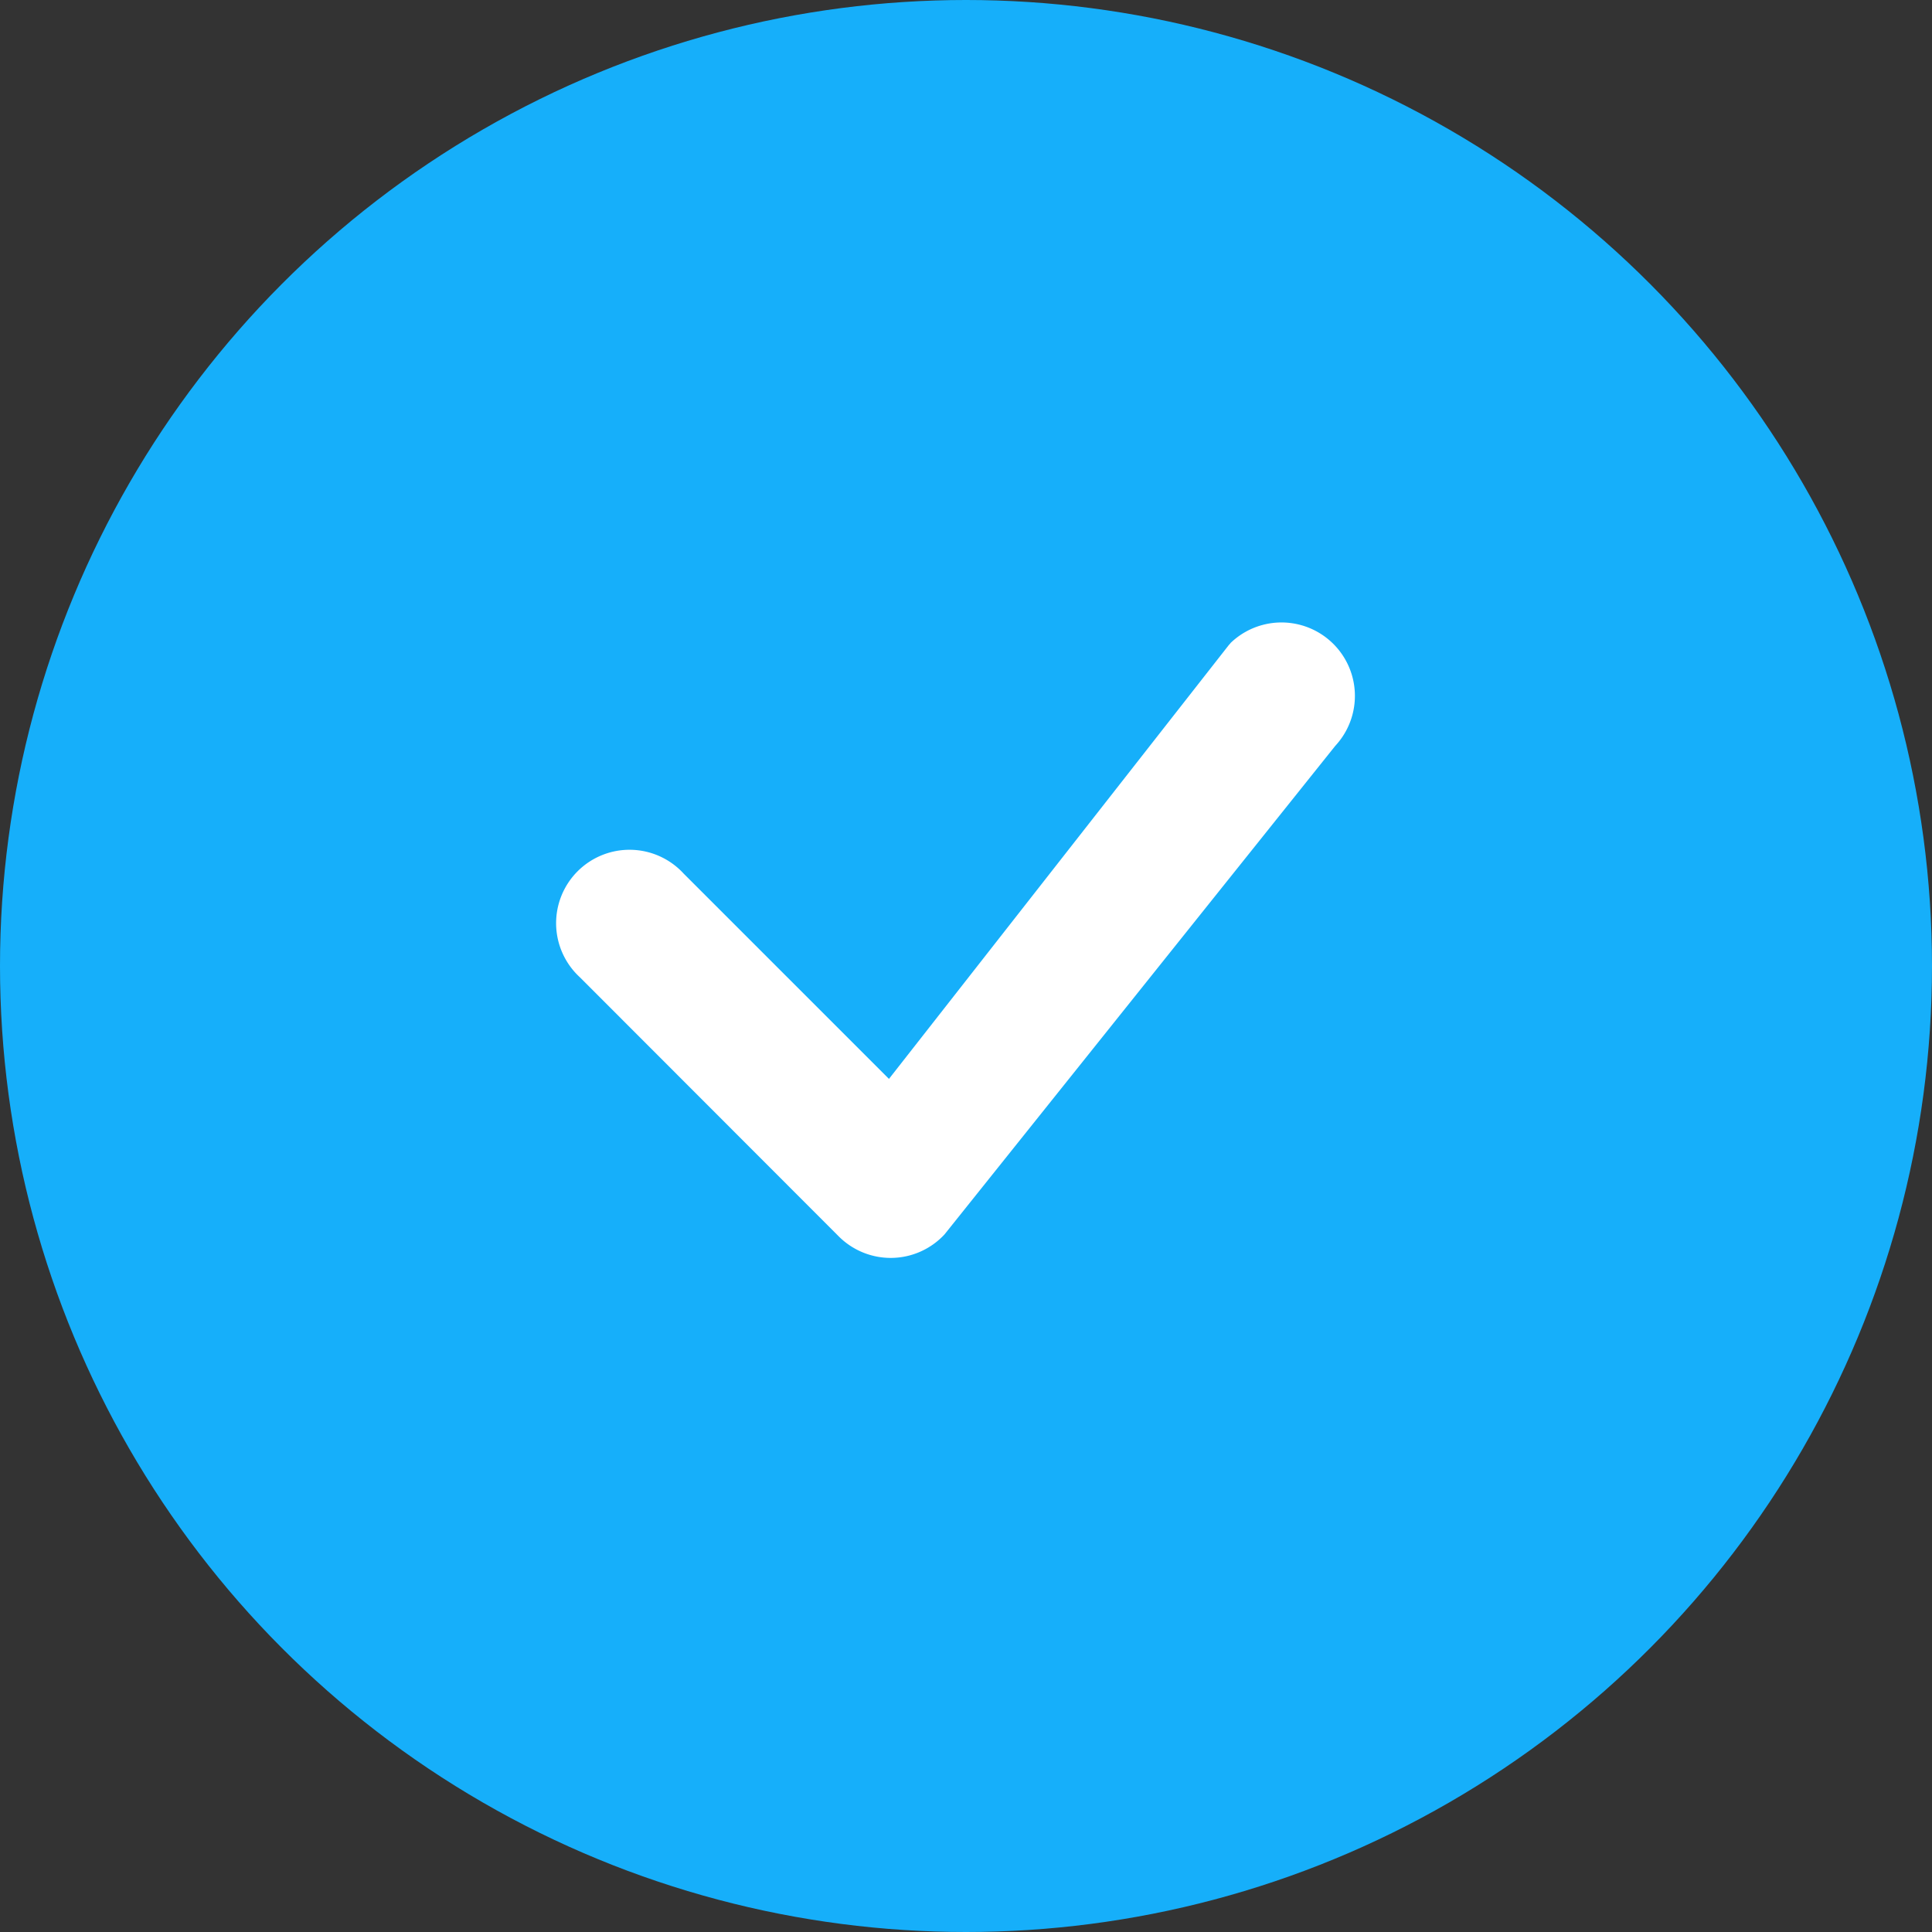
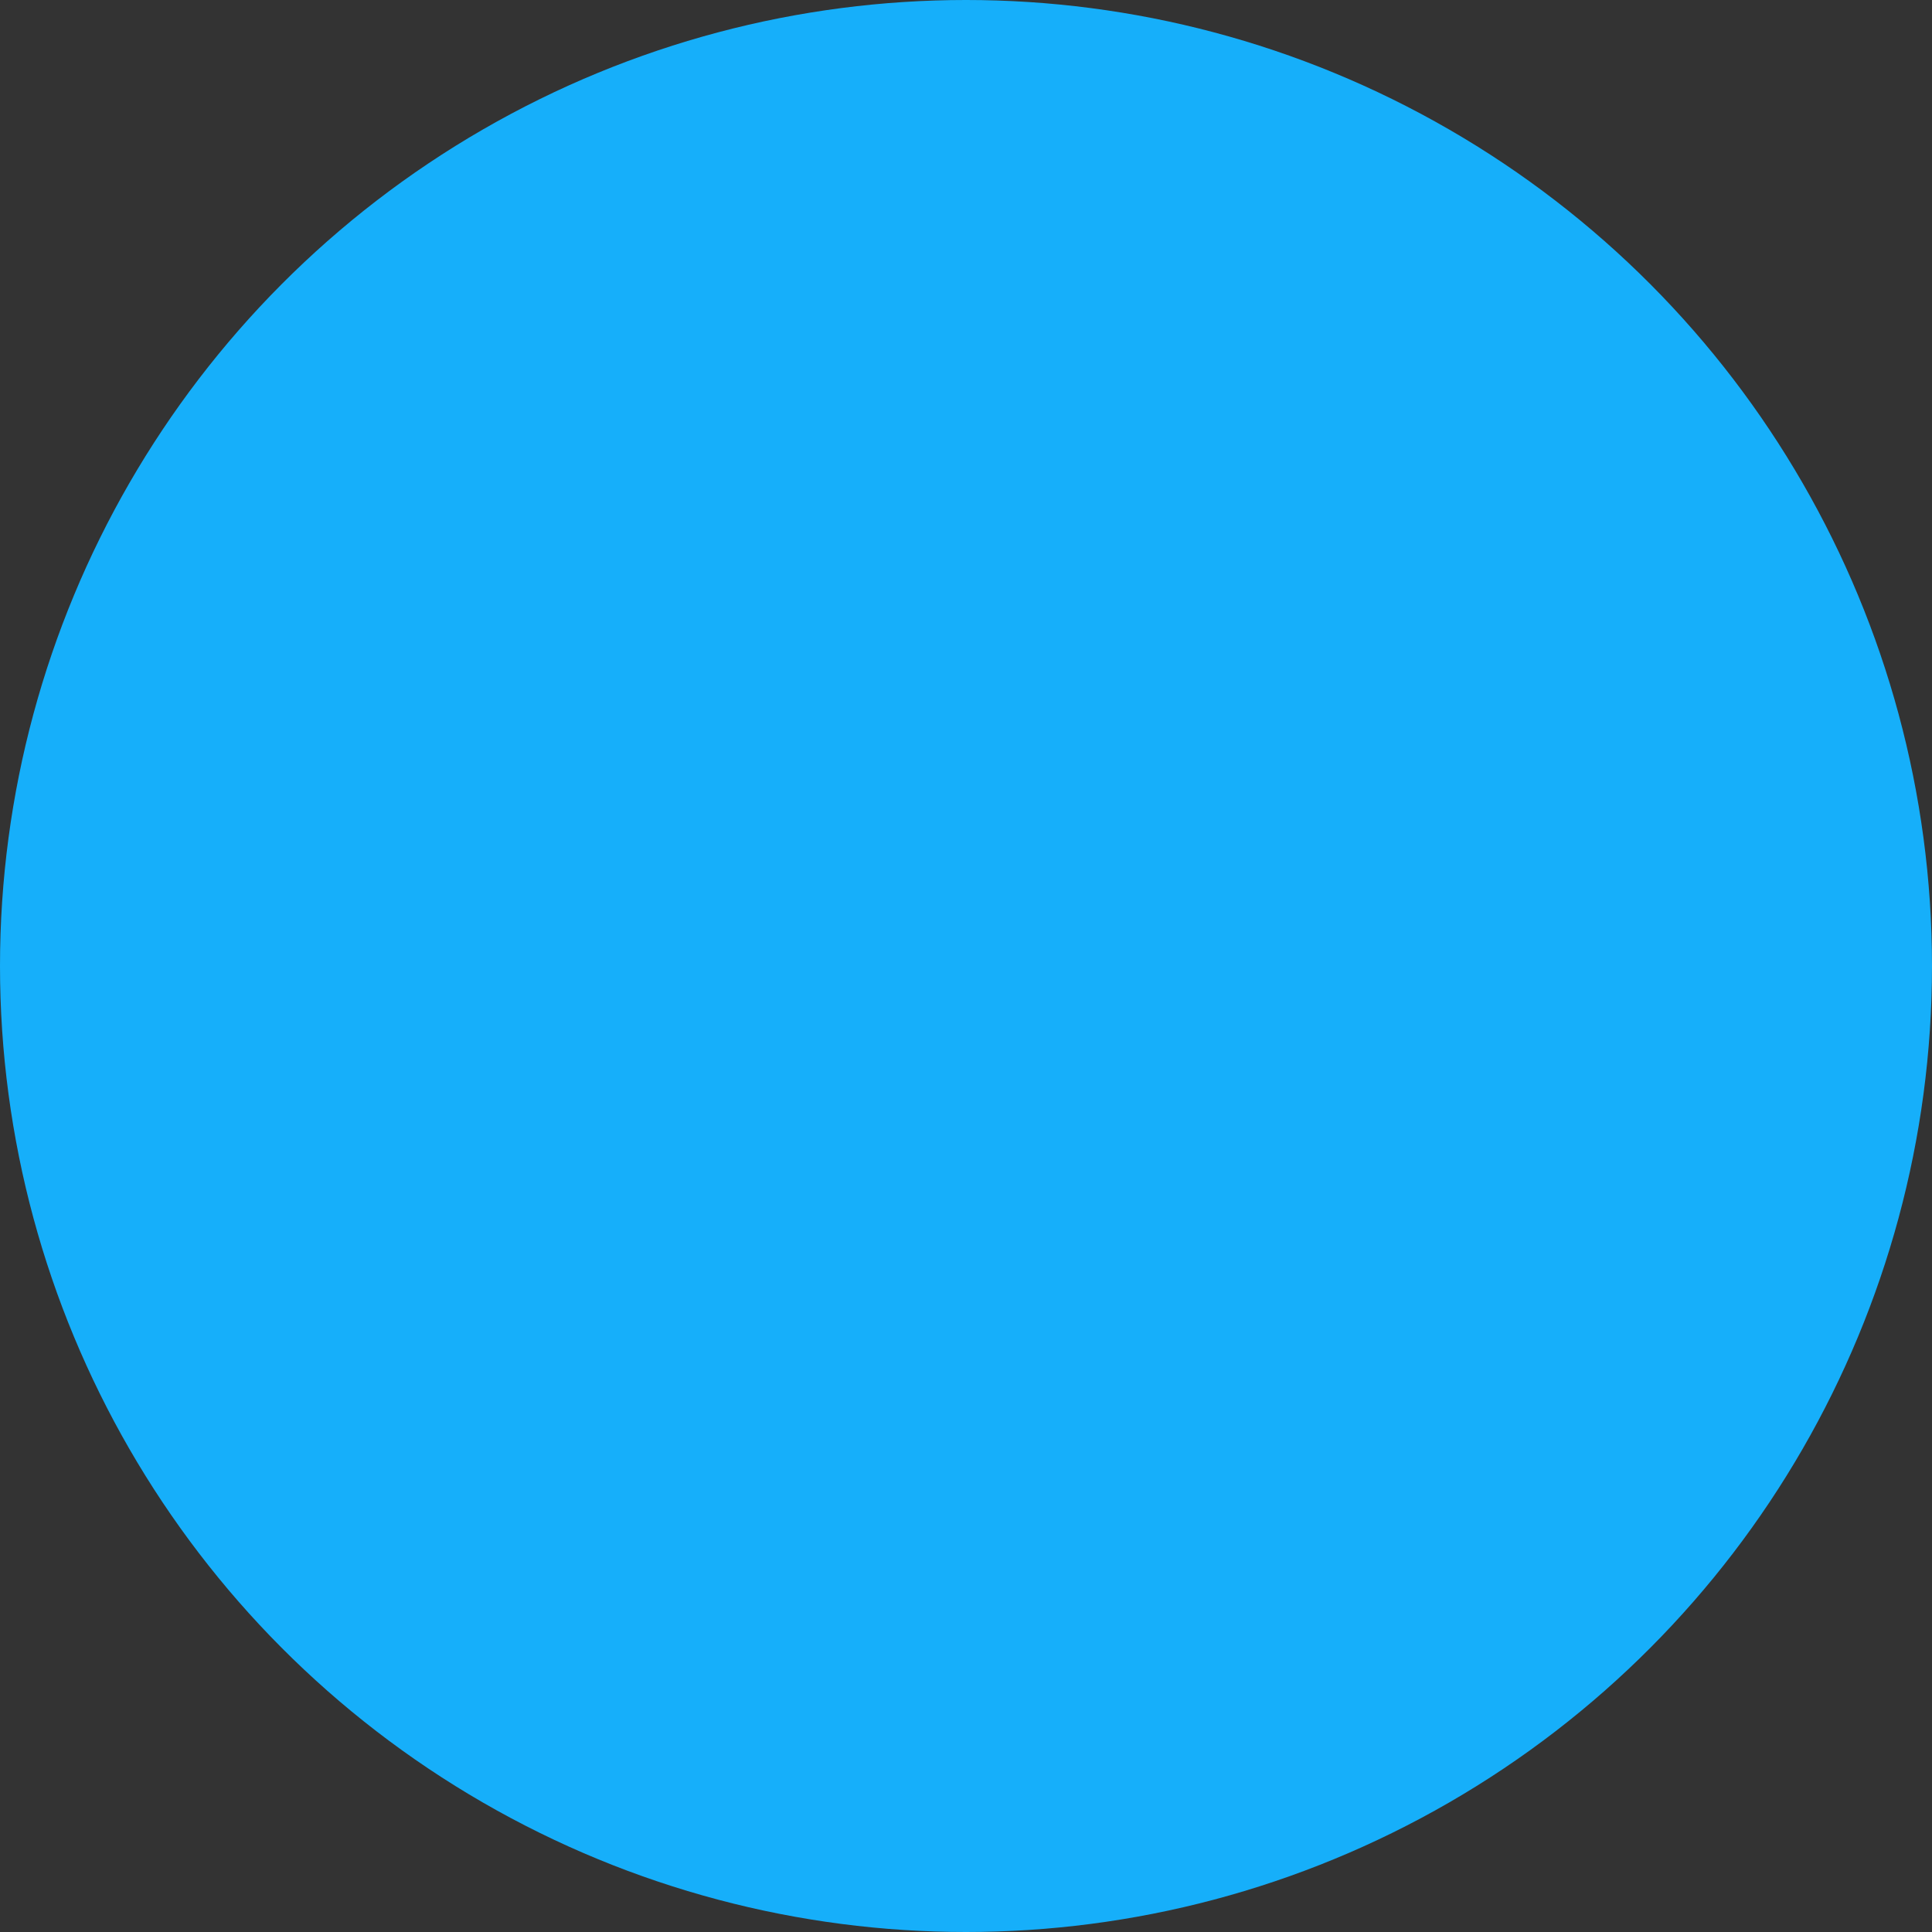
<svg xmlns="http://www.w3.org/2000/svg" width="16" height="16" viewBox="0 0 16 16">
  <rect x="0" y="0" width="16" height="16" fill="#333333" stroke="none" />
  <g id="Group_48" data-name="Group 48" transform="translate(-767.59 -1223)">
    <circle id="Ellipse_21" data-name="Ellipse 21" cx="8" cy="8" r="8" transform="translate(767.59 1223)" fill="#16affa" />
    <g id="bi:check" transform="translate(772.199 1228.15)">
      <g id="Group">
-         <path id="Vector" d="M5.581.176a.608.608,0,0,1,.868.851L3.213,5.073a.608.608,0,0,1-.876.016L.194,2.944a.608.608,0,1,1,.859-.859l1.7,1.7L5.566.194,5.582.176Z" transform="translate(0 0)" fill="#fff" />
-       </g>
+         </g>
    </g>
  </g>
</svg>